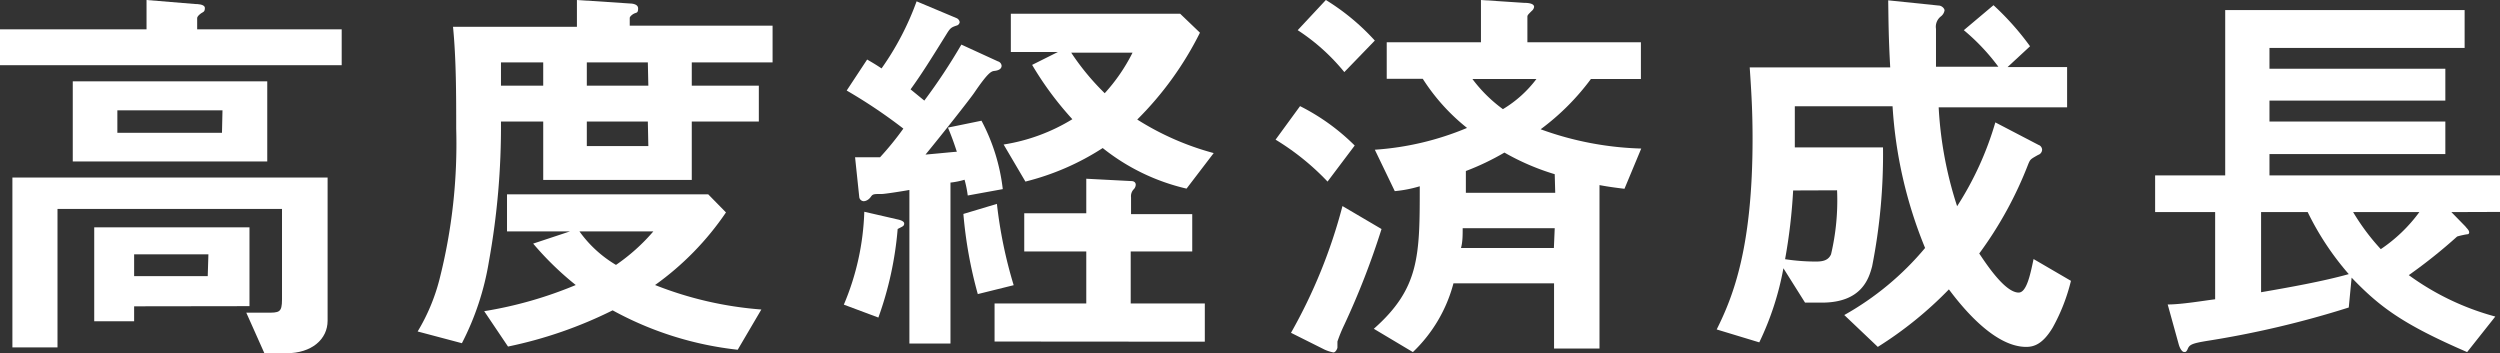
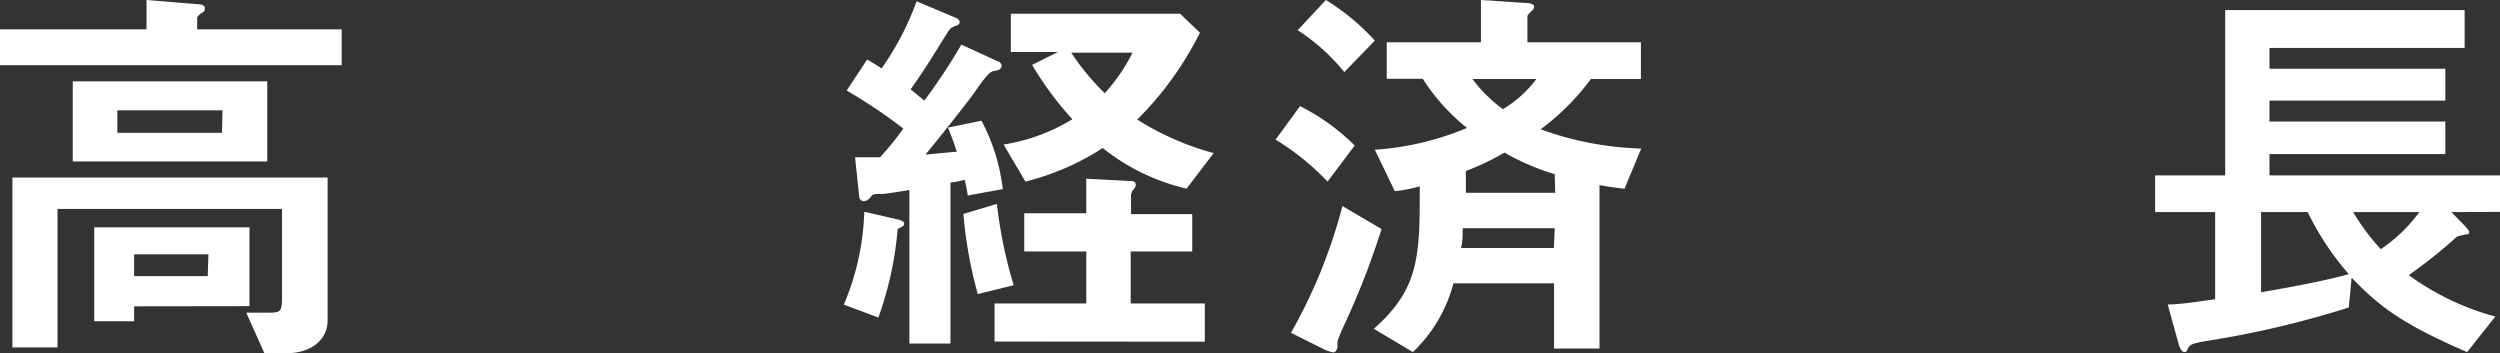
<svg xmlns="http://www.w3.org/2000/svg" viewBox="0 0 149.11 21.07">
  <rect x="0" y="0" width="149.11" height="21.07" fill="#333333" stroke="none" />
  <g fill="#fff">
    <path d="m0 3.89v-2.14h8.74v-1.75l2.9.24c.1 0 .58 0 .58.24s-.12.24-.22.31-.24.19-.24.29v.67h8.62v2.14zm17.07 17.18h-1.3l-1.08-2.42h1.22c.74 0 .91 0 .91-.79v-5.4h-13.39v8.26h-2.69v-10.13h18.8v8.54c0 1.1-.94 1.94-2.47 1.94zm-12.73-11.44v-4.78h11.6v4.78zm3.66 8.64v.89h-2.38v-5.6h9.26v4.7zm5.27-11.69h-6.27v1.34h6.24zm-.84 8.59h-4.43v1.3h4.39z" />
-     <path d="m41.26 3.72v1.39h4v2.14h-4v3.48h-8.86v-3.48h-2.52a45.23 45.23 0 0 1 -.72 8.35 16.34 16.34 0 0 1 -1.61 4.87l-2.64-.7a11.52 11.52 0 0 0 1.3-3.1 32.77 32.77 0 0 0 1-9c0-2 0-4.13-.19-6.07h7.39v-1.6l3.19.21s.46 0 .46.29-.1.24-.24.31-.26.19-.26.26v.46h8.52v2.19zm2.74 17.14a20 20 0 0 1 -7.46-2.35 25.6 25.6 0 0 1 -6.24 2.16l-1.42-2.11a24.13 24.13 0 0 0 5.46-1.56 18.39 18.39 0 0 1 -2.54-2.47l2.2-.73h-3.76v-2.21h12l1.06 1.08a17.13 17.13 0 0 1 -4.23 4.33 21.58 21.58 0 0 0 6.34 1.46zm-11.6-17.14h-2.52v1.39h2.52zm2.16 10.08a7.15 7.15 0 0 0 2.18 2 11.48 11.48 0 0 0 2.23-2zm4.08-10.08h-3.64v1.39h3.67zm0 3.53h-3.64v1.46h3.67z" />
    <path d="m53.54 13.66a20.49 20.49 0 0 1 -1.15 5.28l-2.06-.77a15.36 15.36 0 0 0 1.22-5.54l2 .46s.38.07.38.24-.12.18-.39.33zm4.18-2a6.66 6.66 0 0 0 -.19-.94 4.67 4.67 0 0 1 -.84.17v9.6h-2.45v-9.16c-.55.1-1.49.24-1.63.24-.5 0-.55 0-.67.17s-.29.26-.43.26a.28.28 0 0 1 -.26-.24l-.25-2.38h1.49a18.17 18.17 0 0 0 1.39-1.71 30.81 30.81 0 0 0 -3.38-2.27l1.22-1.85c.29.17.5.29.86.53a16.83 16.83 0 0 0 2.09-4l2.38 1a.31.31 0 0 1 .19.24.25.25 0 0 1 -.14.19c-.36.12-.41.14-.65.53-1 1.61-1.51 2.42-2.14 3.29l.82.67a34.72 34.72 0 0 0 2.21-3.34l2.18 1a.3.3 0 0 1 .22.26c0 .22-.24.29-.43.31s-.38.1-1.18 1.27c-.22.34-2 2.59-2.93 3.72 1.13-.1 1.46-.14 1.87-.17-.24-.74-.41-1.15-.53-1.44l2-.41a11.5 11.5 0 0 1 1.27 4.08zm.6 5.88a25.84 25.84 0 0 1 -.86-4.78l2-.6a26.85 26.85 0 0 0 1 4.85zm1 2.83v-2.27h5.47v-3.1h-3.7v-2.28h3.7v-2.06l2.69.14c.14 0 .26.07.26.22a.42.42 0 0 1 -.14.29.6.6 0 0 0 -.14.46v1h3.65v2.23h-3.67v3.1h4.42v2.28zm11.45-9.12a12.54 12.54 0 0 1 -5-2.42 15.26 15.26 0 0 1 -4.61 2l-1.3-2.21a11.14 11.14 0 0 0 4.1-1.51 19.39 19.39 0 0 1 -2.4-3.24l1.54-.77h-2.81v-2.28h10.1l1.18 1.13a19.7 19.7 0 0 1 -3.74 5.18 16.49 16.49 0 0 0 4.56 2zm-6.88-8.11a14.76 14.76 0 0 0 2 2.42 10.66 10.66 0 0 0 1.66-2.42z" />
    <path d="m79.18 10.83a14.94 14.94 0 0 0 -3.1-2.5l1.46-2a12.7 12.7 0 0 1 3.26 2.35zm1 8.54a8.79 8.79 0 0 0 -.41 1s0 .31 0 .36-.1.29-.24.29a2.3 2.3 0 0 1 -.53-.17l-2-1a31.4 31.4 0 0 0 3.07-7.56l2.33 1.37a46.52 46.52 0 0 1 -2.22 5.71zm0-15.07a12 12 0 0 0 -2.78-2.5l1.68-1.8a13.48 13.48 0 0 1 2.92 2.42zm14.71.41a14.35 14.35 0 0 1 -3 3 19 19 0 0 0 6 1.15l-1 2.4c-.84-.1-1.22-.17-1.49-.22v9.75h-2.71v-3.89h-6a8.74 8.74 0 0 1 -2.42 4.1l-2.33-1.39c2.74-2.42 2.74-4.37 2.74-8.5a7.57 7.57 0 0 1 -1.49.29l-1.19-2.47a17.17 17.17 0 0 0 5.5-1.3 11.94 11.94 0 0 1 -2.64-2.93h-2.15v-2.18h5.62v-2.52l2.57.17c.43 0 .6.1.6.24a.37.37 0 0 1 -.14.24c-.24.24-.26.26-.26.36v1.51h6.77v2.19zm-2.16 8.9h-5.49c0 .41 0 .82-.1 1.18h5.54zm0-3.22a14.3 14.3 0 0 1 -3-1.29 15.2 15.2 0 0 1 -2.3 1.1v1.3h5.33zm-4.91-5.68a8.56 8.56 0 0 0 1.82 1.8 7 7 0 0 0 2-1.8z" />
-     <path d="m122.43 19.54c-.6 1-1.13 1.15-1.58 1.15-2 0-4-2.62-4.61-3.43a22.69 22.69 0 0 1 -4.24 3.43l-2-1.9a17.3 17.3 0 0 0 4.82-4 26.43 26.43 0 0 1 -1.94-8.45h-5.83v2.45h5.26a34.3 34.3 0 0 1 -.65 7.1c-.19.7-.6 2.16-3 2.16h-1l-1.29-2.05a17.29 17.29 0 0 1 -1.44 4.42l-2.54-.77c1-2 2.14-4.92 2.14-11.38 0-1.61-.07-2.78-.17-4.25h8.38c-.1-1.82-.1-2.66-.12-4l3 .31c.19 0 .36.17.36.29a.57.57 0 0 1 -.22.36.78.78 0 0 0 -.29.74v2.26h3.72a12.51 12.51 0 0 0 -2.06-2.18l1.77-1.49a16.31 16.31 0 0 1 2.18 2.45l-1.34 1.24h3.55v2.4h-7.66a22.85 22.85 0 0 0 1.1 5.9 19 19 0 0 0 2.28-5l2.57 1.34a.32.32 0 0 1 .22.29.34.34 0 0 1 -.24.31c-.46.26-.46.26-.58.53a22.85 22.85 0 0 1 -2.93 5.35c.34.5 1.51 2.33 2.35 2.33.48 0 .7-1.1.89-2l2.23 1.3a11.15 11.15 0 0 1 -1.09 2.79zm-15.48-8.18a32.87 32.87 0 0 1 -.48 4.1 12.25 12.25 0 0 0 1.85.14c.46 0 .74-.1.89-.43a14 14 0 0 0 .36-3.82z" />
    <path d="m146.21 12.65.84.86c.07.1.22.22.22.34a.11.11 0 0 1 -.07.12c-.1 0-.55.1-.65.14a31.13 31.13 0 0 1 -2.88 2.3 15.66 15.66 0 0 0 5.16 2.47l-1.68 2.12c-3.84-1.66-5.21-2.69-6.89-4.44l-.17 1.78a57.54 57.54 0 0 1 -8.5 2c-.84.14-1 .22-1.1.46s-.17.19-.24.19-.22-.14-.31-.48l-.65-2.35c.82 0 2.11-.22 2.83-.31v-5.2h-3.58v-2.19h4.18v-9.86h14.28v2.26h-11.64v1.24h10.49v1.9h-10.49v1.25h10.49v1.94h-10.49v1.27h13.75v2.18zm-8.57 0h-2.78v4.78c1.68-.29 3.7-.65 5.23-1.08a16.83 16.83 0 0 1 -2.45-3.7zm2.71 0a13.17 13.17 0 0 0 1.65 2.21 9.2 9.2 0 0 0 2.3-2.21z" />
  </g>
</svg>